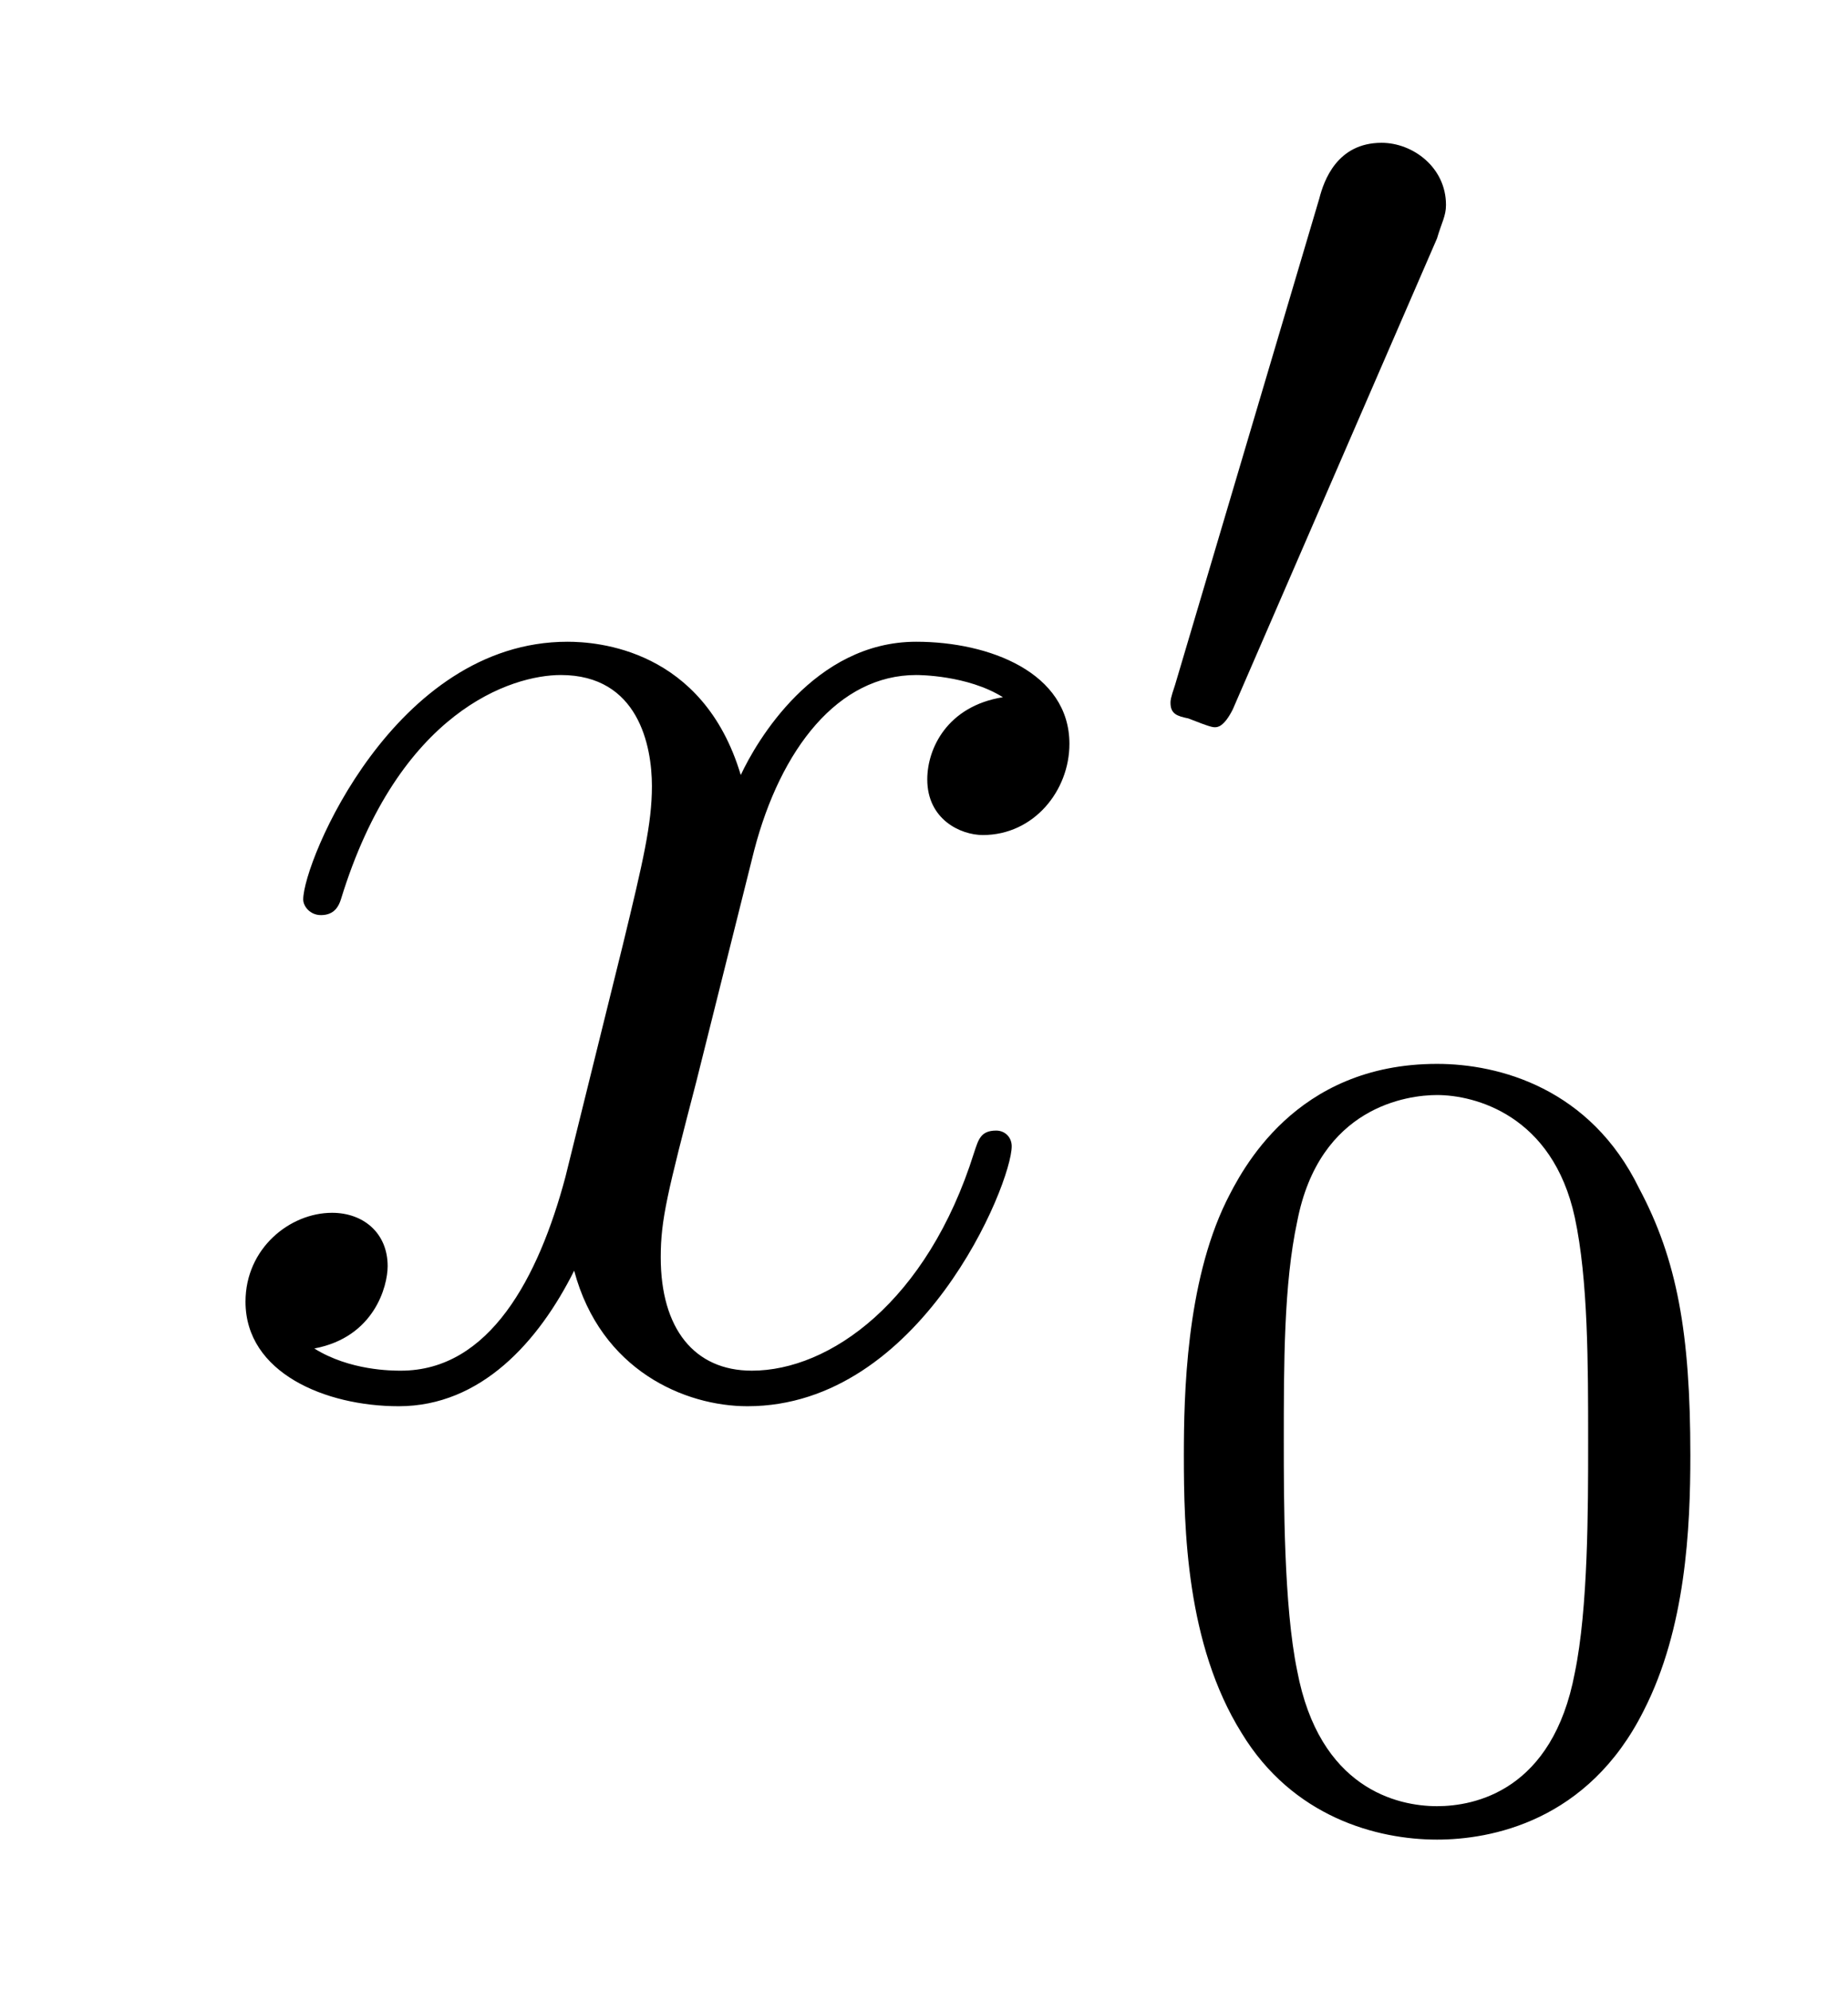
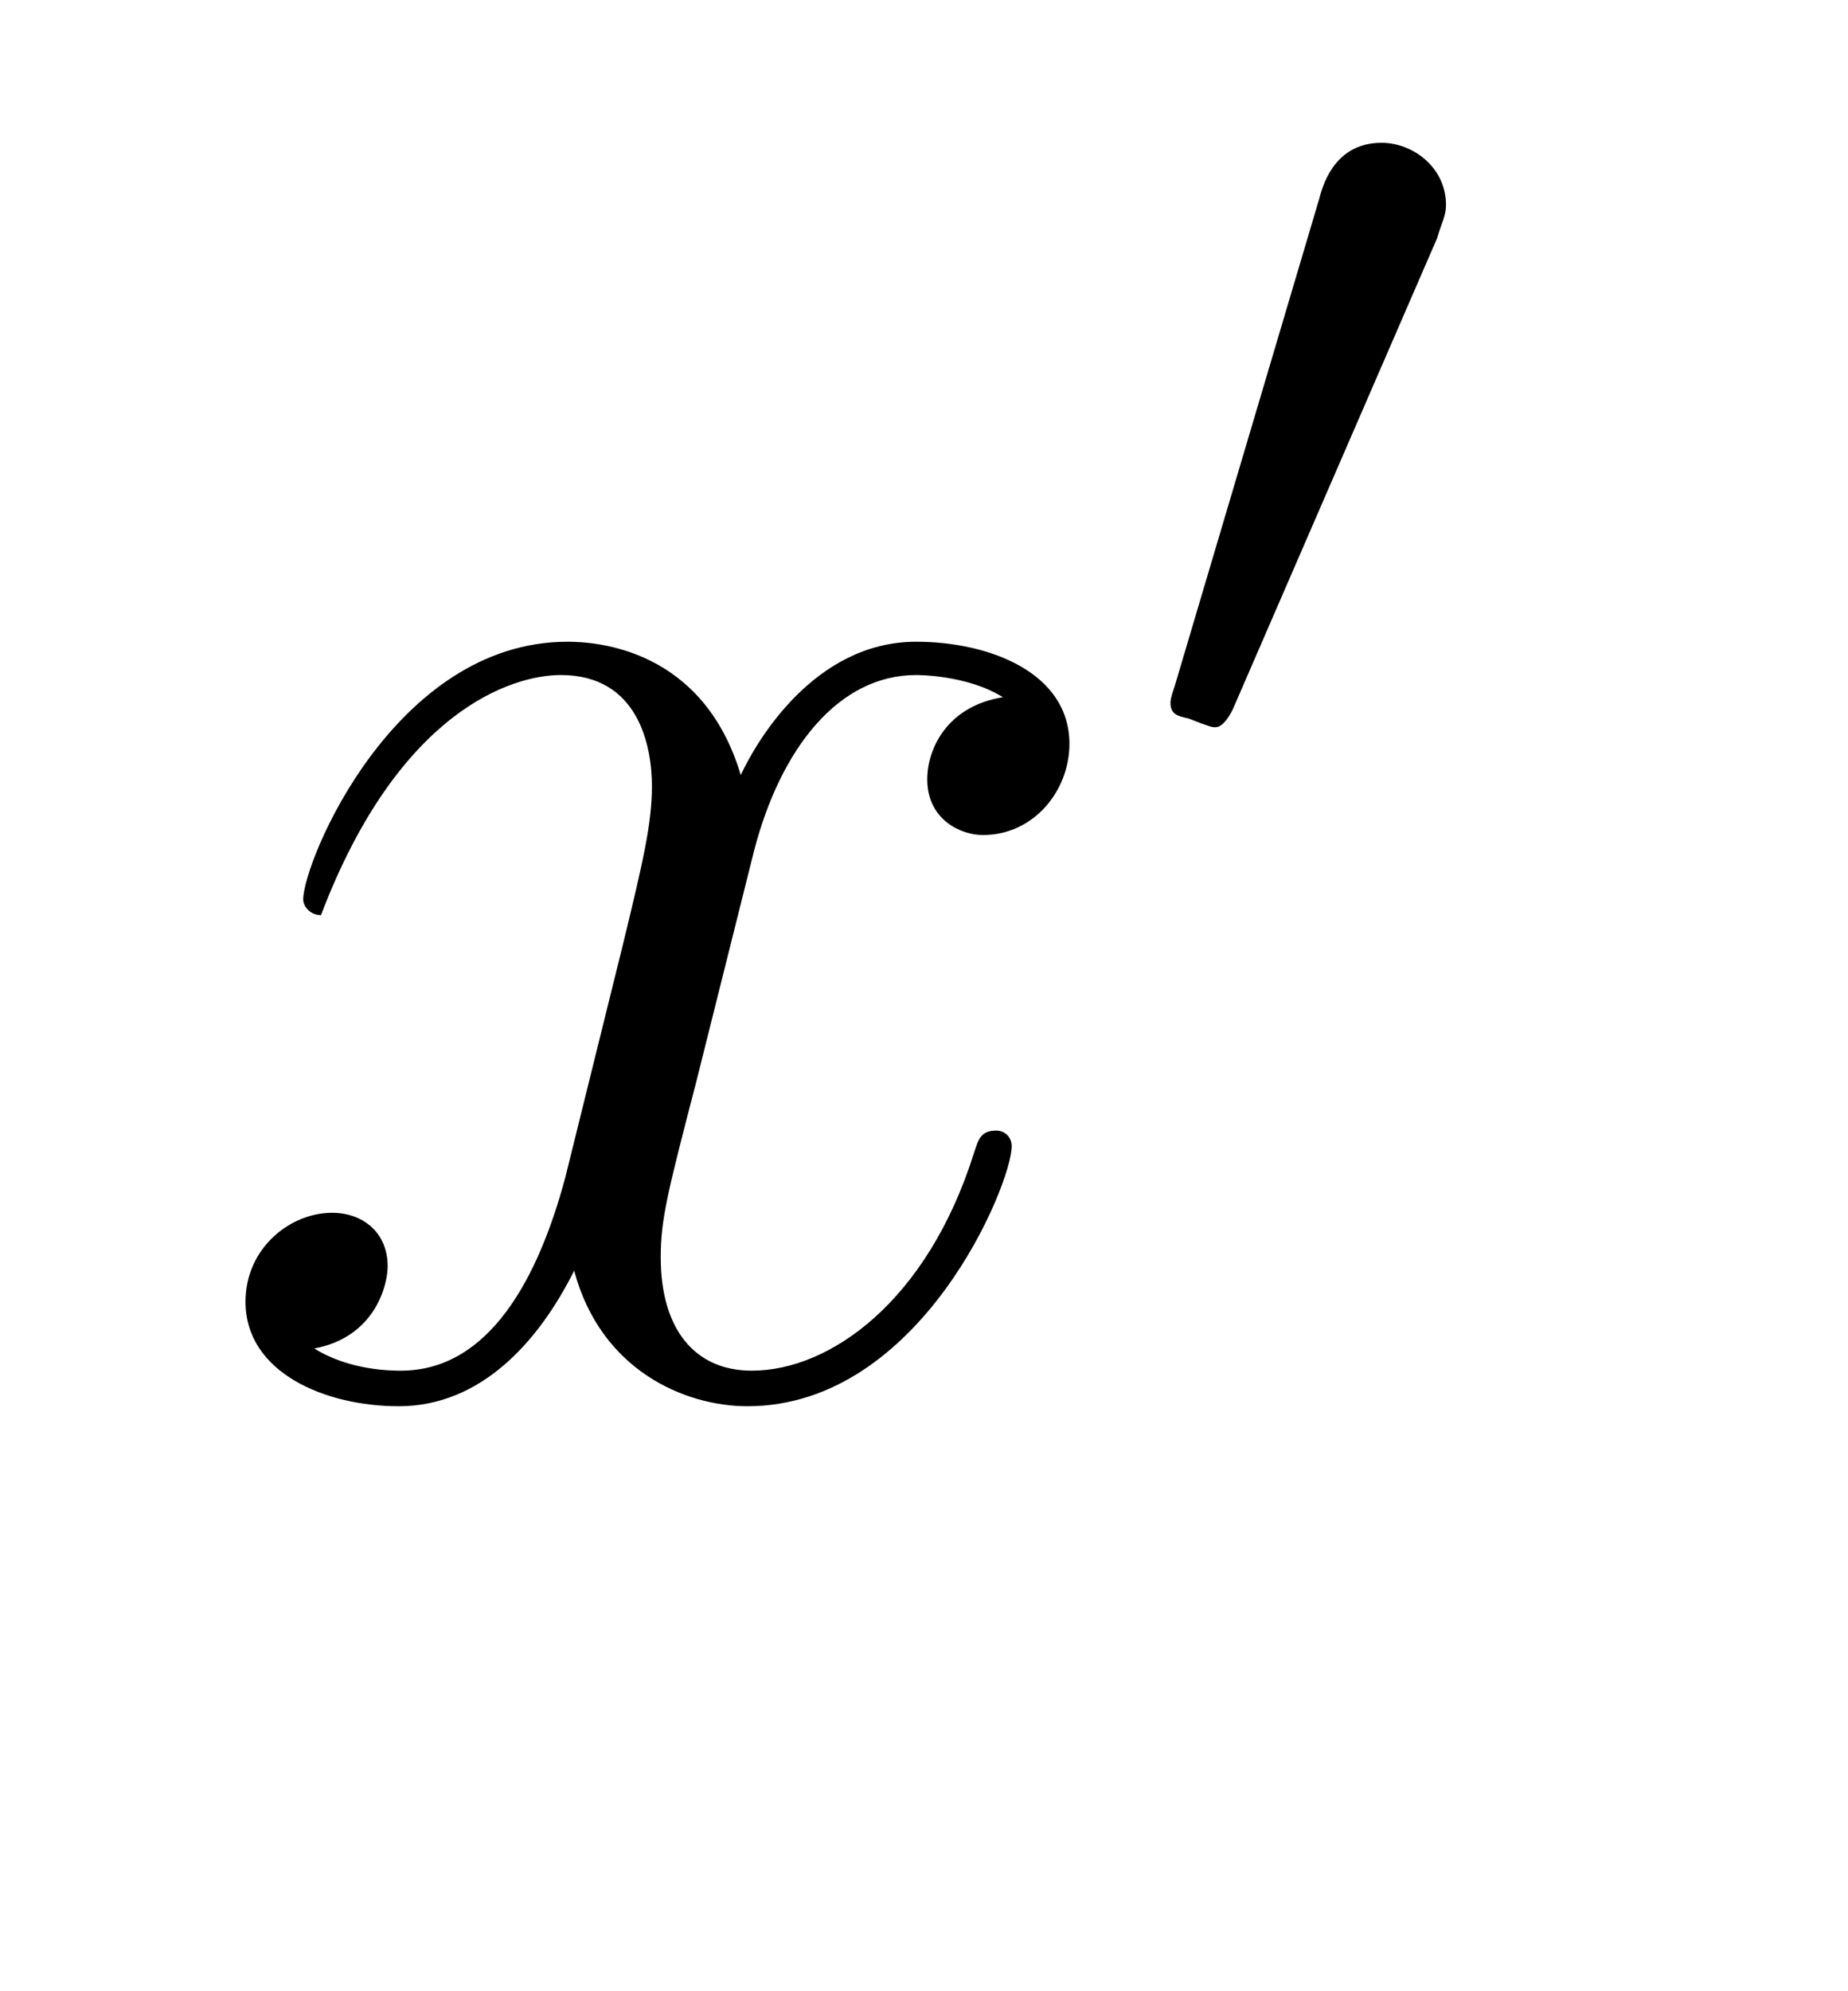
<svg xmlns="http://www.w3.org/2000/svg" height="14pt" version="1.1" viewBox="0 -14 13 14" width="13pt">
  <g id="page1">
    <g transform="matrix(1 0 0 1 -127 650)">
-       <path d="M134.055 -659.098C133.664 -659.035 133.523 -658.738 133.523 -658.52C133.523 -658.238 133.758 -658.129 133.914 -658.129C134.273 -658.129 134.523 -658.441 134.523 -658.77C134.523 -659.27 133.961 -659.488 133.445 -659.488C132.727 -659.488 132.32 -658.785 132.211 -658.551C131.945 -659.441 131.195 -659.488 130.992 -659.488C129.773 -659.488 129.133 -657.941 129.133 -657.676C129.133 -657.629 129.18 -657.566 129.258 -657.566C129.352 -657.566 129.383 -657.629 129.398 -657.676C129.805 -659.004 130.602 -659.254 130.945 -659.254C131.492 -659.254 131.586 -658.754 131.586 -658.473C131.586 -658.207 131.523 -657.941 131.383 -657.363L130.977 -655.723C130.789 -655.02 130.445 -654.363 129.82 -654.363C129.758 -654.363 129.461 -654.363 129.211 -654.519C129.633 -654.598 129.727 -654.957 129.727 -655.098C129.727 -655.332 129.555 -655.473 129.336 -655.473C129.039 -655.473 128.727 -655.223 128.727 -654.848C128.727 -654.348 129.289 -654.113 129.805 -654.113C130.383 -654.113 130.789 -654.566 131.039 -655.066C131.227 -654.363 131.82 -654.113 132.258 -654.113C133.477 -654.113 134.117 -655.676 134.117 -655.941C134.117 -656.004 134.07 -656.051 134.008 -656.051C133.898 -656.051 133.883 -655.988 133.852 -655.895C133.523 -654.848 132.836 -654.363 132.289 -654.363C131.883 -654.363 131.648 -654.66 131.648 -655.16C131.648 -655.426 131.695 -655.613 131.898 -656.394L132.305 -658.02C132.492 -658.738 132.898 -659.254 133.445 -659.254C133.461 -659.254 133.805 -659.254 134.055 -659.098ZM134.996 -654.238" fill-rule="evenodd" />
+       <path d="M134.055 -659.098C133.664 -659.035 133.523 -658.738 133.523 -658.52C133.523 -658.238 133.758 -658.129 133.914 -658.129C134.273 -658.129 134.523 -658.441 134.523 -658.77C134.523 -659.27 133.961 -659.488 133.445 -659.488C132.727 -659.488 132.32 -658.785 132.211 -658.551C131.945 -659.441 131.195 -659.488 130.992 -659.488C129.773 -659.488 129.133 -657.941 129.133 -657.676C129.133 -657.629 129.18 -657.566 129.258 -657.566C129.805 -659.004 130.602 -659.254 130.945 -659.254C131.492 -659.254 131.586 -658.754 131.586 -658.473C131.586 -658.207 131.523 -657.941 131.383 -657.363L130.977 -655.723C130.789 -655.02 130.445 -654.363 129.82 -654.363C129.758 -654.363 129.461 -654.363 129.211 -654.519C129.633 -654.598 129.727 -654.957 129.727 -655.098C129.727 -655.332 129.555 -655.473 129.336 -655.473C129.039 -655.473 128.727 -655.223 128.727 -654.848C128.727 -654.348 129.289 -654.113 129.805 -654.113C130.383 -654.113 130.789 -654.566 131.039 -655.066C131.227 -654.363 131.82 -654.113 132.258 -654.113C133.477 -654.113 134.117 -655.676 134.117 -655.941C134.117 -656.004 134.07 -656.051 134.008 -656.051C133.898 -656.051 133.883 -655.988 133.852 -655.895C133.523 -654.848 132.836 -654.363 132.289 -654.363C131.883 -654.363 131.648 -654.66 131.648 -655.16C131.648 -655.426 131.695 -655.613 131.898 -656.394L132.305 -658.02C132.492 -658.738 132.898 -659.254 133.445 -659.254C133.461 -659.254 133.805 -659.254 134.055 -659.098ZM134.996 -654.238" fill-rule="evenodd" />
      <path d="M137.109 -662.324C137.141 -662.434 137.172 -662.481 137.172 -662.559C137.172 -662.824 136.938 -662.996 136.719 -662.996C136.406 -662.996 136.313 -662.73 136.281 -662.605L135.266 -659.184C135.234 -659.09 135.234 -659.074 135.234 -659.059C135.234 -658.98 135.281 -658.965 135.359 -658.949C135.516 -658.887 135.531 -658.887 135.547 -658.887C135.563 -658.887 135.609 -658.887 135.672 -659.012L137.109 -662.324ZM137.277 -658.559" fill-rule="evenodd" />
-       <path d="M138.891 -653.769C138.891 -654.629 138.797 -655.145 138.531 -655.644C138.188 -656.348 137.547 -656.52 137.109 -656.52C136.109 -656.52 135.734 -655.77 135.625 -655.551C135.344 -654.973 135.328 -654.191 135.328 -653.769C135.328 -653.254 135.344 -652.441 135.734 -651.816C136.094 -651.223 136.688 -651.066 137.109 -651.066C137.484 -651.066 138.172 -651.191 138.563 -651.973C138.859 -652.551 138.891 -653.254 138.891 -653.769ZM137.109 -651.301C136.828 -651.301 136.281 -651.426 136.125 -652.254C136.031 -652.707 136.031 -653.457 136.031 -653.863C136.031 -654.41 136.031 -654.973 136.125 -655.41C136.281 -656.223 136.906 -656.301 137.109 -656.301C137.375 -656.301 137.922 -656.16 138.078 -655.441C138.172 -655.004 138.172 -654.41 138.172 -653.863C138.172 -653.394 138.172 -652.691 138.078 -652.238C137.922 -651.41 137.375 -651.301 137.109 -651.301ZM139.199 -651.238" fill-rule="evenodd" />
    </g>
  </g>
</svg>